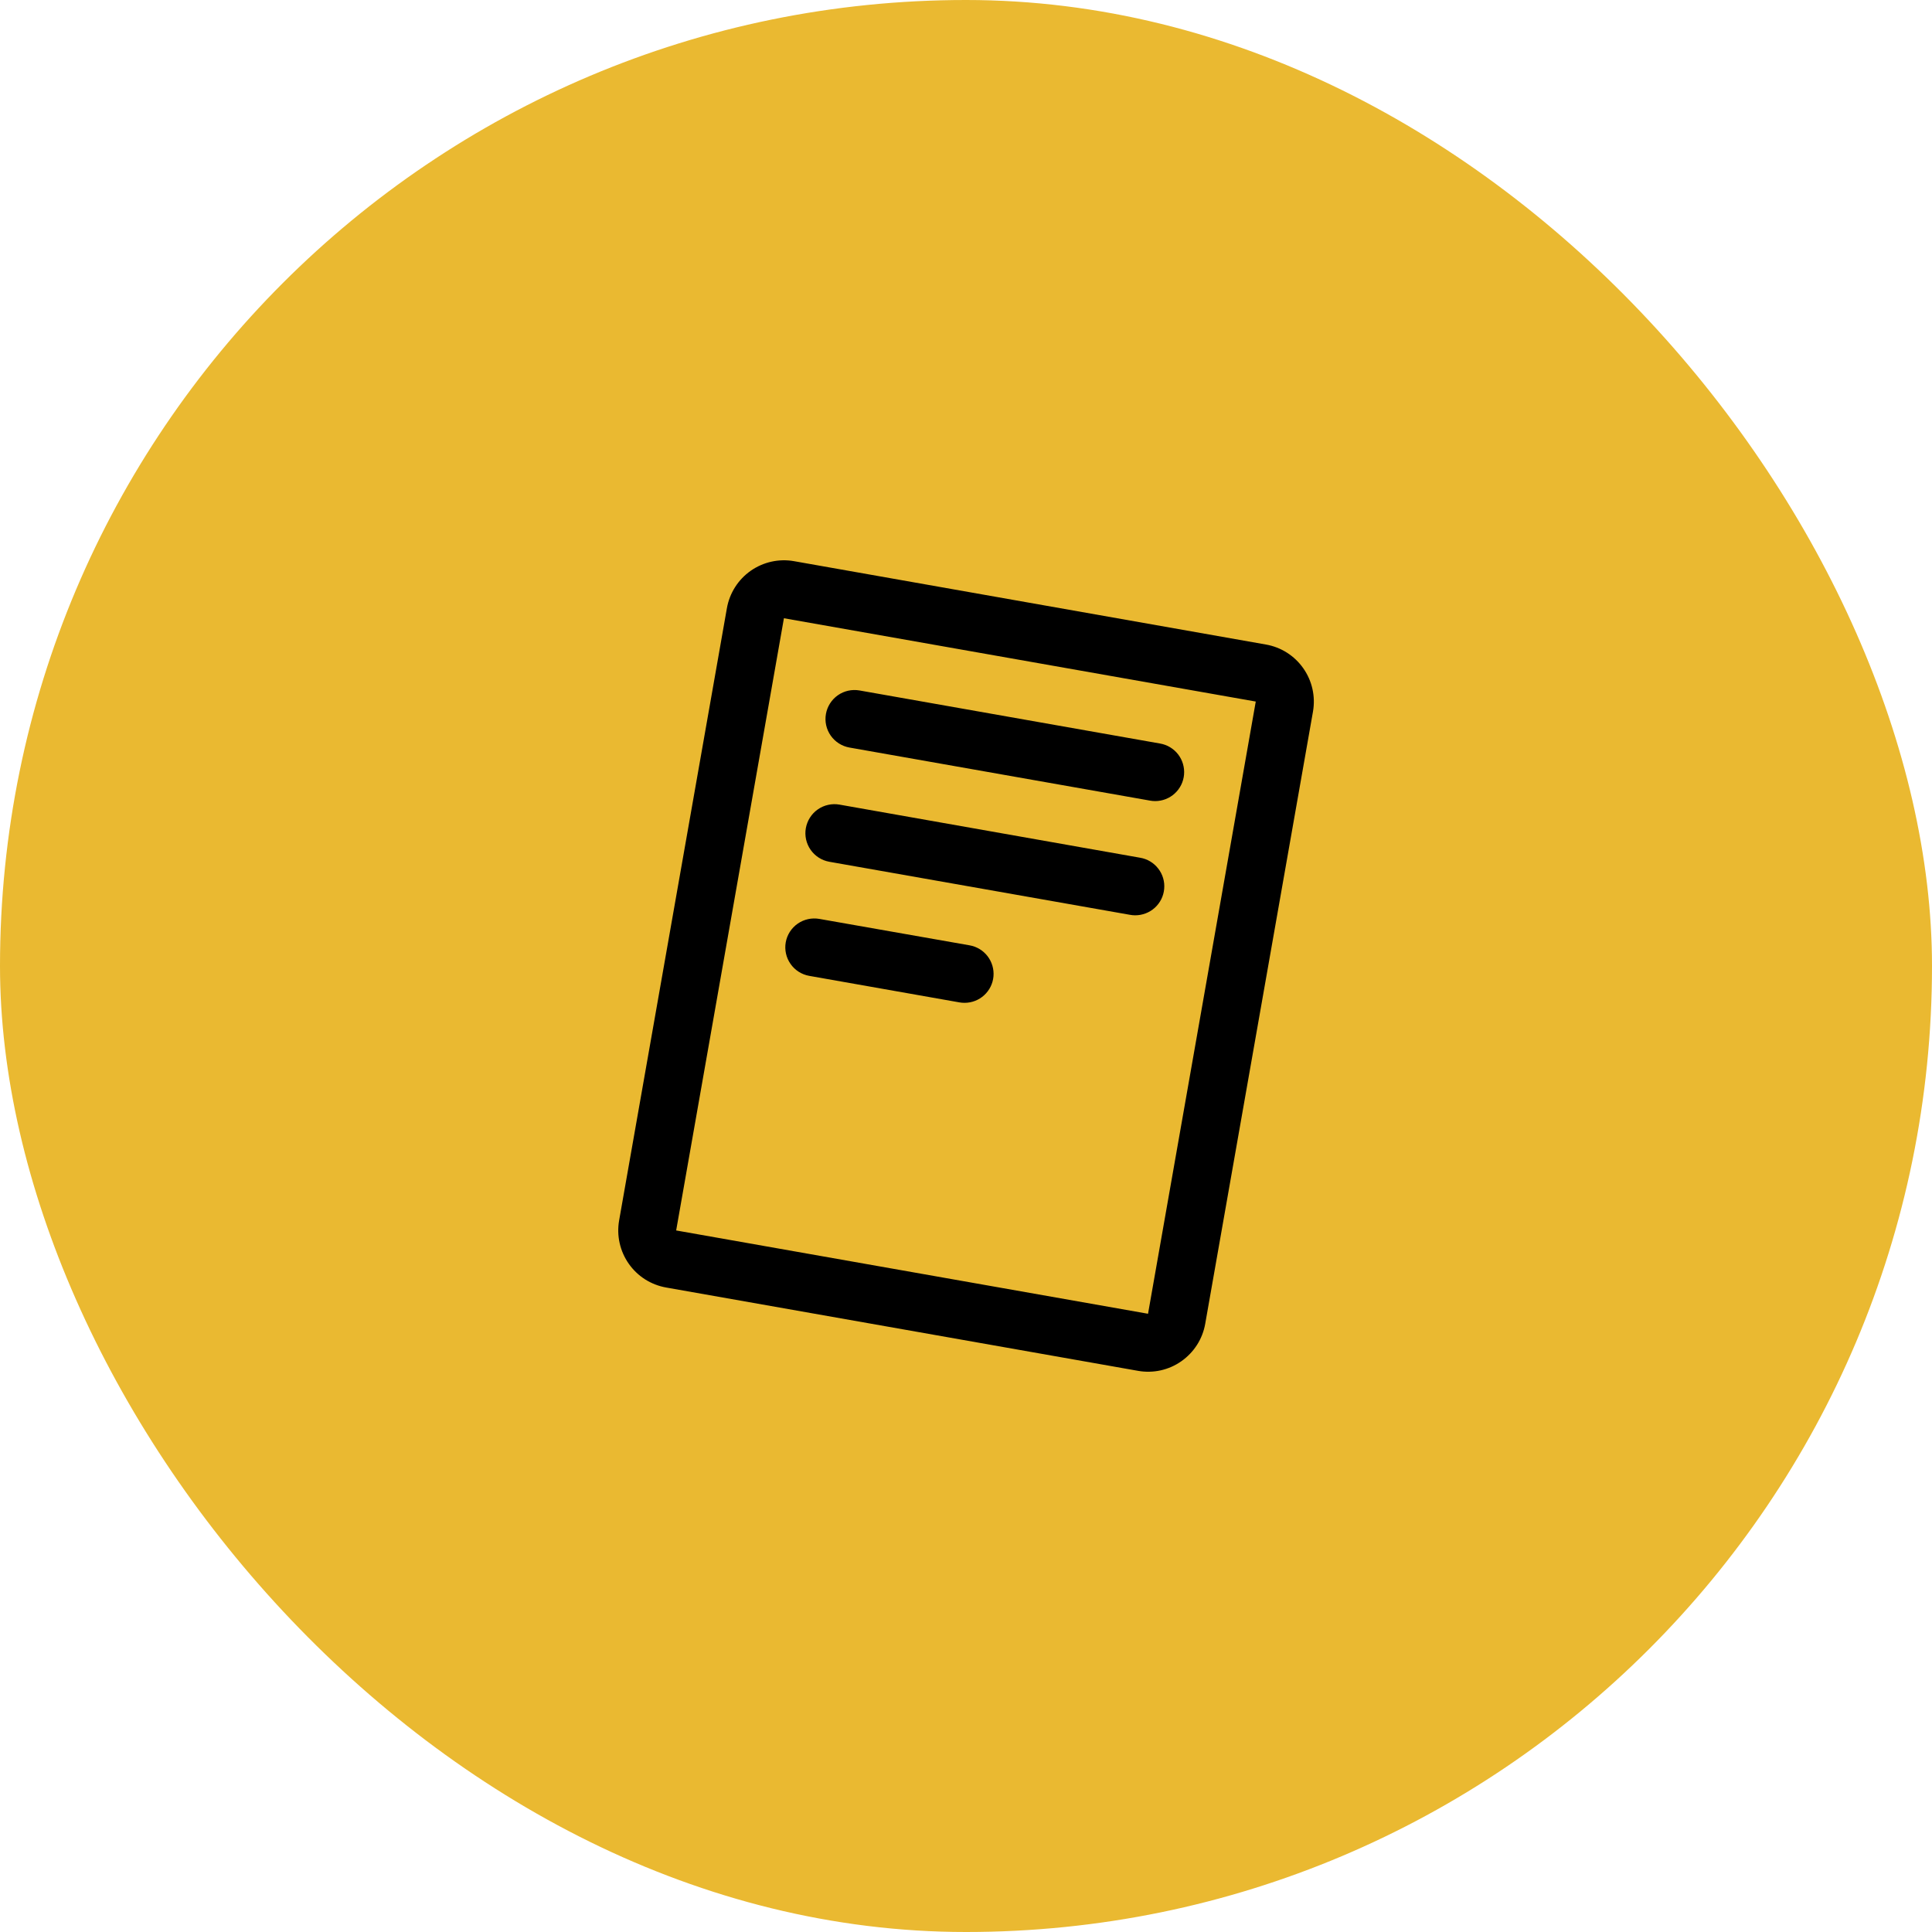
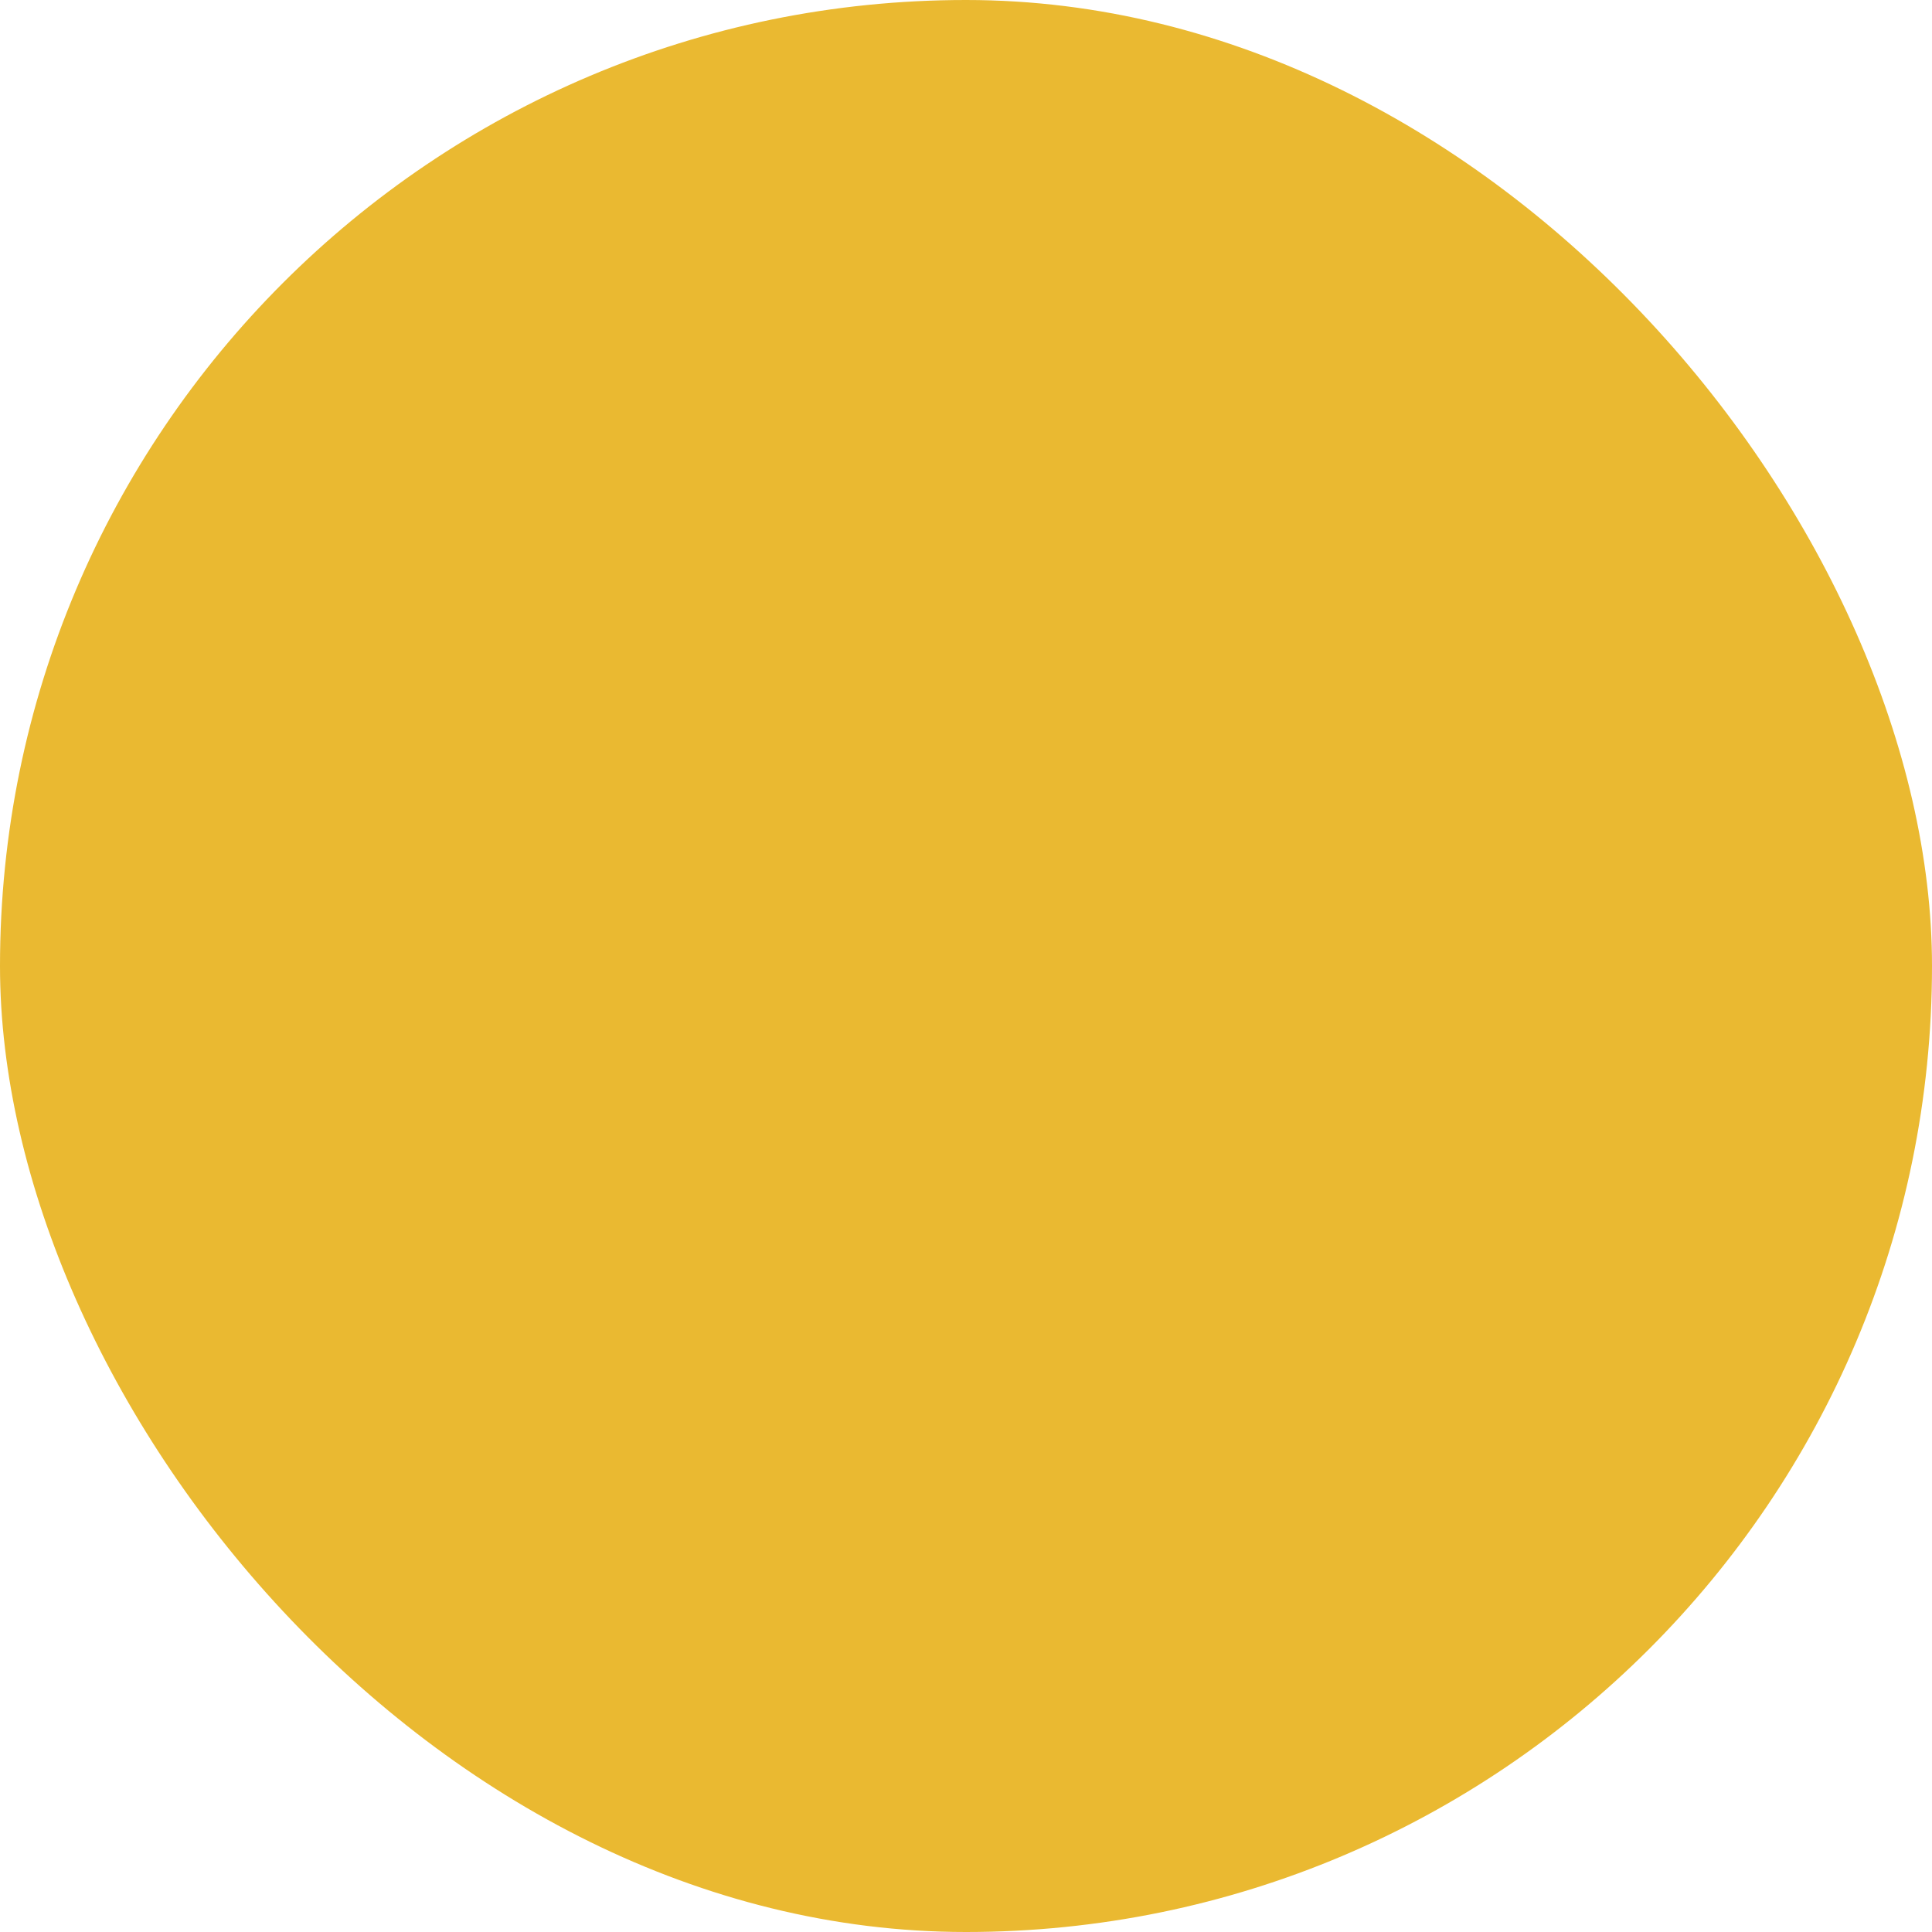
<svg xmlns="http://www.w3.org/2000/svg" width="50" height="50" viewBox="0 0 50 50" fill="none">
  <rect width="50" height="50" rx="25" fill="#EAB931" />
-   <path d="M32.76 16.68L20.549 14.523C20.157 14.454 19.754 14.544 19.428 14.772C19.103 15 18.881 15.349 18.812 15.74L16.023 31.584C15.989 31.778 15.993 31.977 16.036 32.169C16.079 32.362 16.159 32.544 16.272 32.705C16.385 32.867 16.529 33.004 16.695 33.11C16.862 33.215 17.047 33.287 17.241 33.321L29.452 35.477C29.646 35.512 29.846 35.507 30.038 35.465C30.23 35.422 30.413 35.342 30.574 35.228C30.735 35.115 30.873 34.971 30.979 34.805C31.085 34.639 31.157 34.453 31.191 34.259L33.98 18.415C34.048 18.023 33.958 17.62 33.729 17.295C33.5 16.969 33.152 16.748 32.76 16.68ZM29.711 34L17.499 31.844L20.288 16L32.499 18.156L29.711 34ZM21.375 18.477C21.41 18.281 21.521 18.107 21.684 17.993C21.847 17.879 22.048 17.835 22.244 17.869L30.025 19.243C30.21 19.275 30.376 19.376 30.491 19.525C30.605 19.674 30.659 19.86 30.643 20.047C30.627 20.234 30.541 20.408 30.402 20.535C30.264 20.662 30.083 20.732 29.895 20.732C29.851 20.732 29.807 20.728 29.764 20.72L21.982 19.346C21.787 19.311 21.613 19.2 21.499 19.037C21.385 18.874 21.34 18.673 21.375 18.477ZM20.855 21.432C20.873 21.335 20.909 21.242 20.962 21.159C21.015 21.076 21.083 21.004 21.164 20.948C21.245 20.891 21.336 20.851 21.432 20.83C21.528 20.808 21.628 20.806 21.724 20.823L29.506 22.198C29.692 22.229 29.86 22.329 29.975 22.479C30.091 22.628 30.146 22.815 30.129 23.003C30.113 23.192 30.026 23.366 29.886 23.493C29.746 23.62 29.563 23.689 29.375 23.688C29.33 23.688 29.286 23.683 29.242 23.675L21.461 22.302C21.265 22.267 21.092 22.155 20.978 21.992C20.865 21.829 20.82 21.628 20.855 21.432ZM20.335 24.386C20.37 24.191 20.482 24.017 20.645 23.904C20.808 23.791 21.009 23.747 21.204 23.781L25.093 24.465C25.278 24.497 25.444 24.598 25.558 24.746C25.672 24.895 25.727 25.081 25.711 25.268C25.695 25.455 25.609 25.629 25.47 25.756C25.332 25.883 25.151 25.953 24.964 25.953C24.92 25.953 24.876 25.95 24.832 25.942L20.942 25.255C20.746 25.22 20.572 25.109 20.459 24.946C20.345 24.783 20.3 24.582 20.335 24.386Z" fill="black" />
</svg>